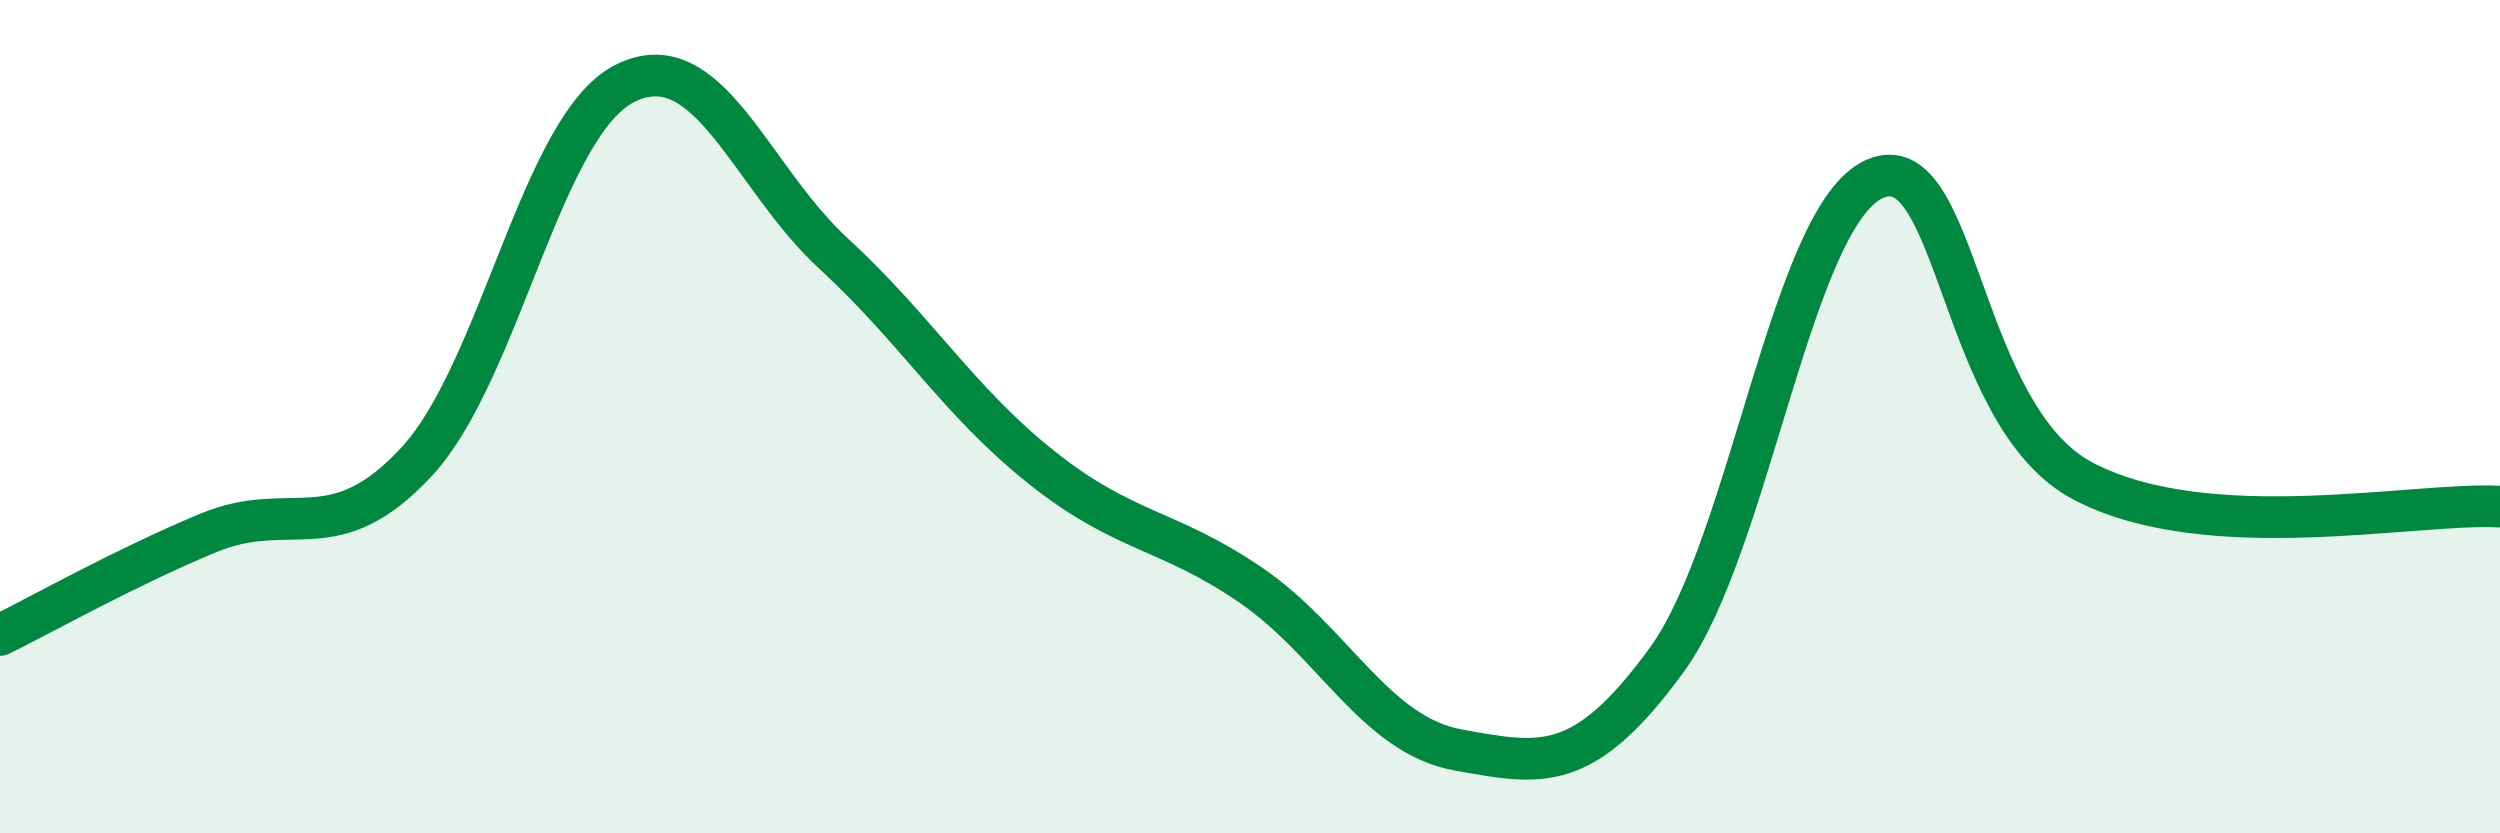
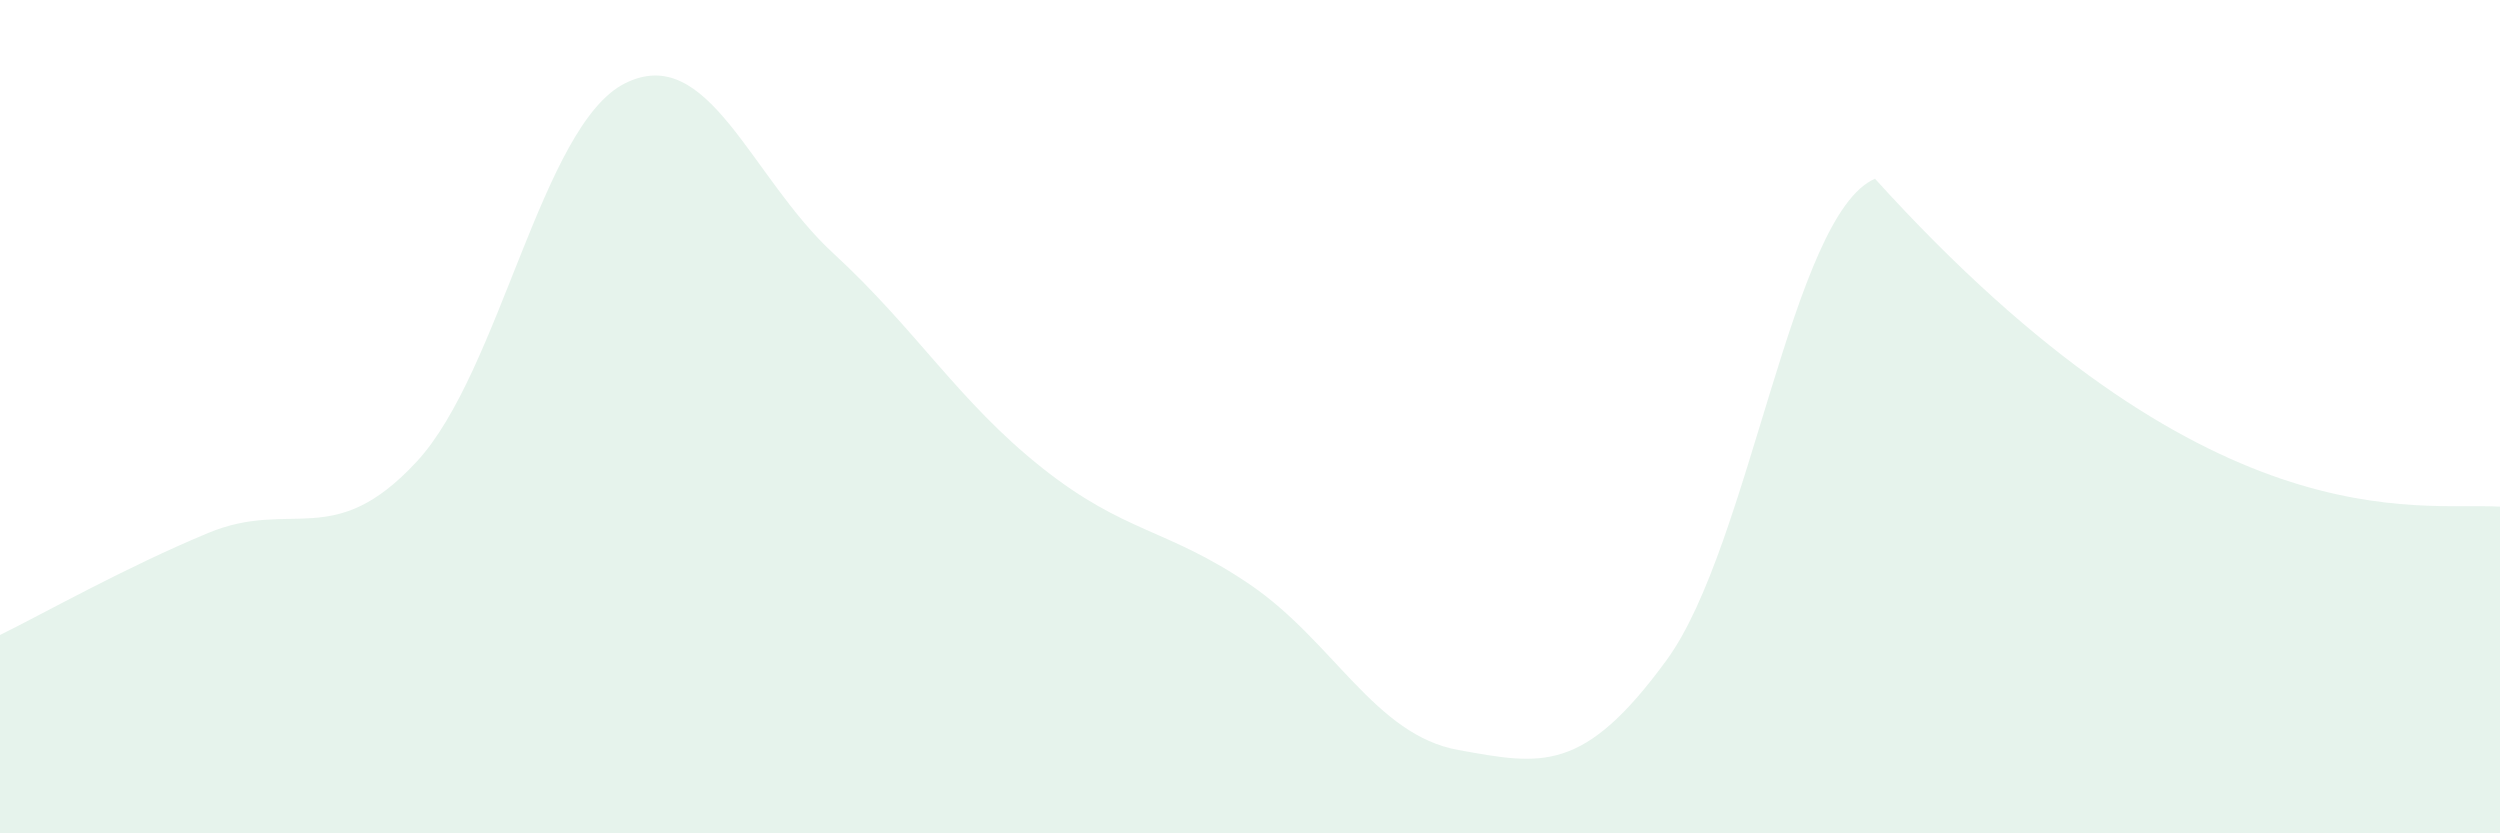
<svg xmlns="http://www.w3.org/2000/svg" width="60" height="20" viewBox="0 0 60 20">
-   <path d="M 0,15.24 C 1,14.75 3,13.62 5,12.79 C 7,11.96 8,13.24 10,11.08 C 12,8.92 13,3 15,2 C 17,1 18,4.24 20,6.08 C 22,7.92 23,9.63 25,11.22 C 27,12.81 28,12.67 30,14.03 C 32,15.39 33,17.64 35,18 C 37,18.36 38,18.58 40,15.84 C 42,13.1 43,5.15 45,4.29 C 47,3.43 47,9.98 50,11.55 C 53,13.12 58,12.04 60,12.16L60 20L0 20Z" fill="#008740" opacity="0.1" stroke-linecap="round" stroke-linejoin="round" />
-   <path d="M 0,15.24 C 1,14.75 3,13.62 5,12.79 C 7,11.96 8,13.24 10,11.08 C 12,8.92 13,3 15,2 C 17,1 18,4.24 20,6.08 C 22,7.92 23,9.63 25,11.22 C 27,12.81 28,12.67 30,14.03 C 32,15.39 33,17.64 35,18 C 37,18.36 38,18.58 40,15.84 C 42,13.1 43,5.15 45,4.29 C 47,3.43 47,9.98 50,11.55 C 53,13.12 58,12.04 60,12.16" stroke="#008740" stroke-width="1" fill="none" stroke-linecap="round" stroke-linejoin="round" />
+   <path d="M 0,15.24 C 1,14.75 3,13.62 5,12.79 C 7,11.96 8,13.24 10,11.08 C 12,8.92 13,3 15,2 C 17,1 18,4.24 20,6.08 C 22,7.92 23,9.63 25,11.22 C 27,12.81 28,12.67 30,14.03 C 32,15.39 33,17.64 35,18 C 37,18.36 38,18.58 40,15.84 C 42,13.1 43,5.15 45,4.29 C 53,13.12 58,12.04 60,12.16L60 20L0 20Z" fill="#008740" opacity="0.1" stroke-linecap="round" stroke-linejoin="round" />
</svg>